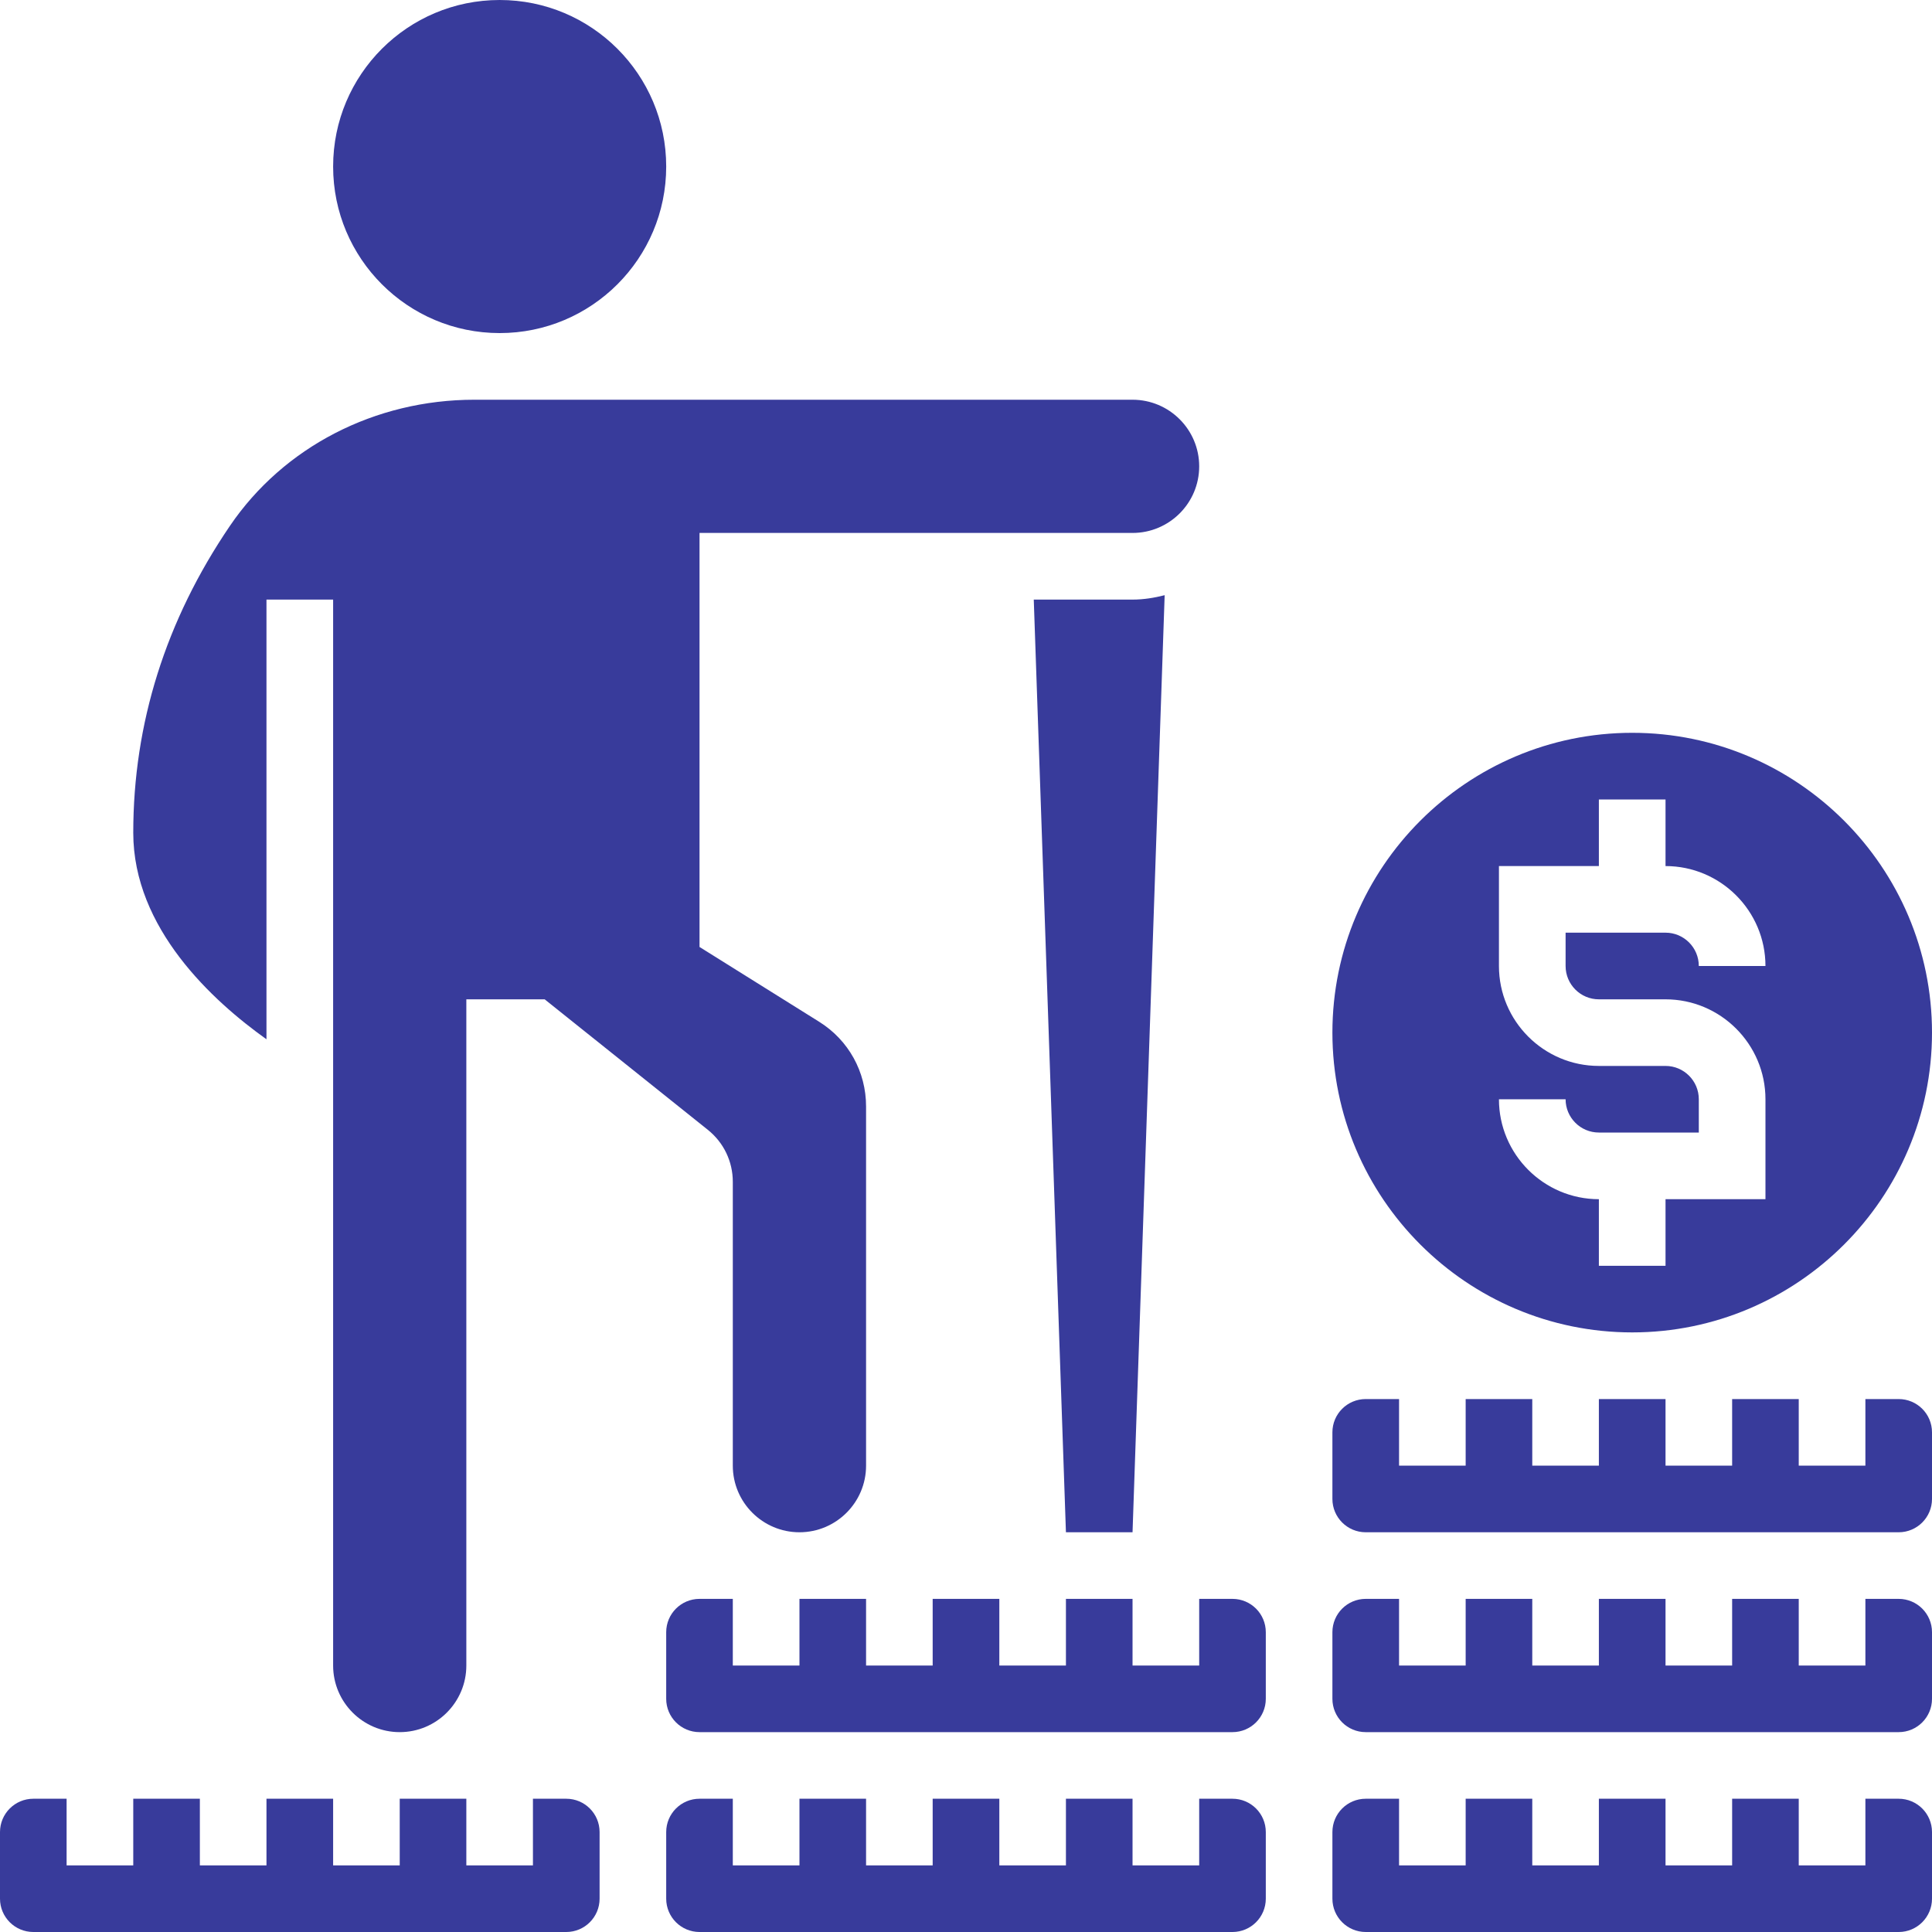
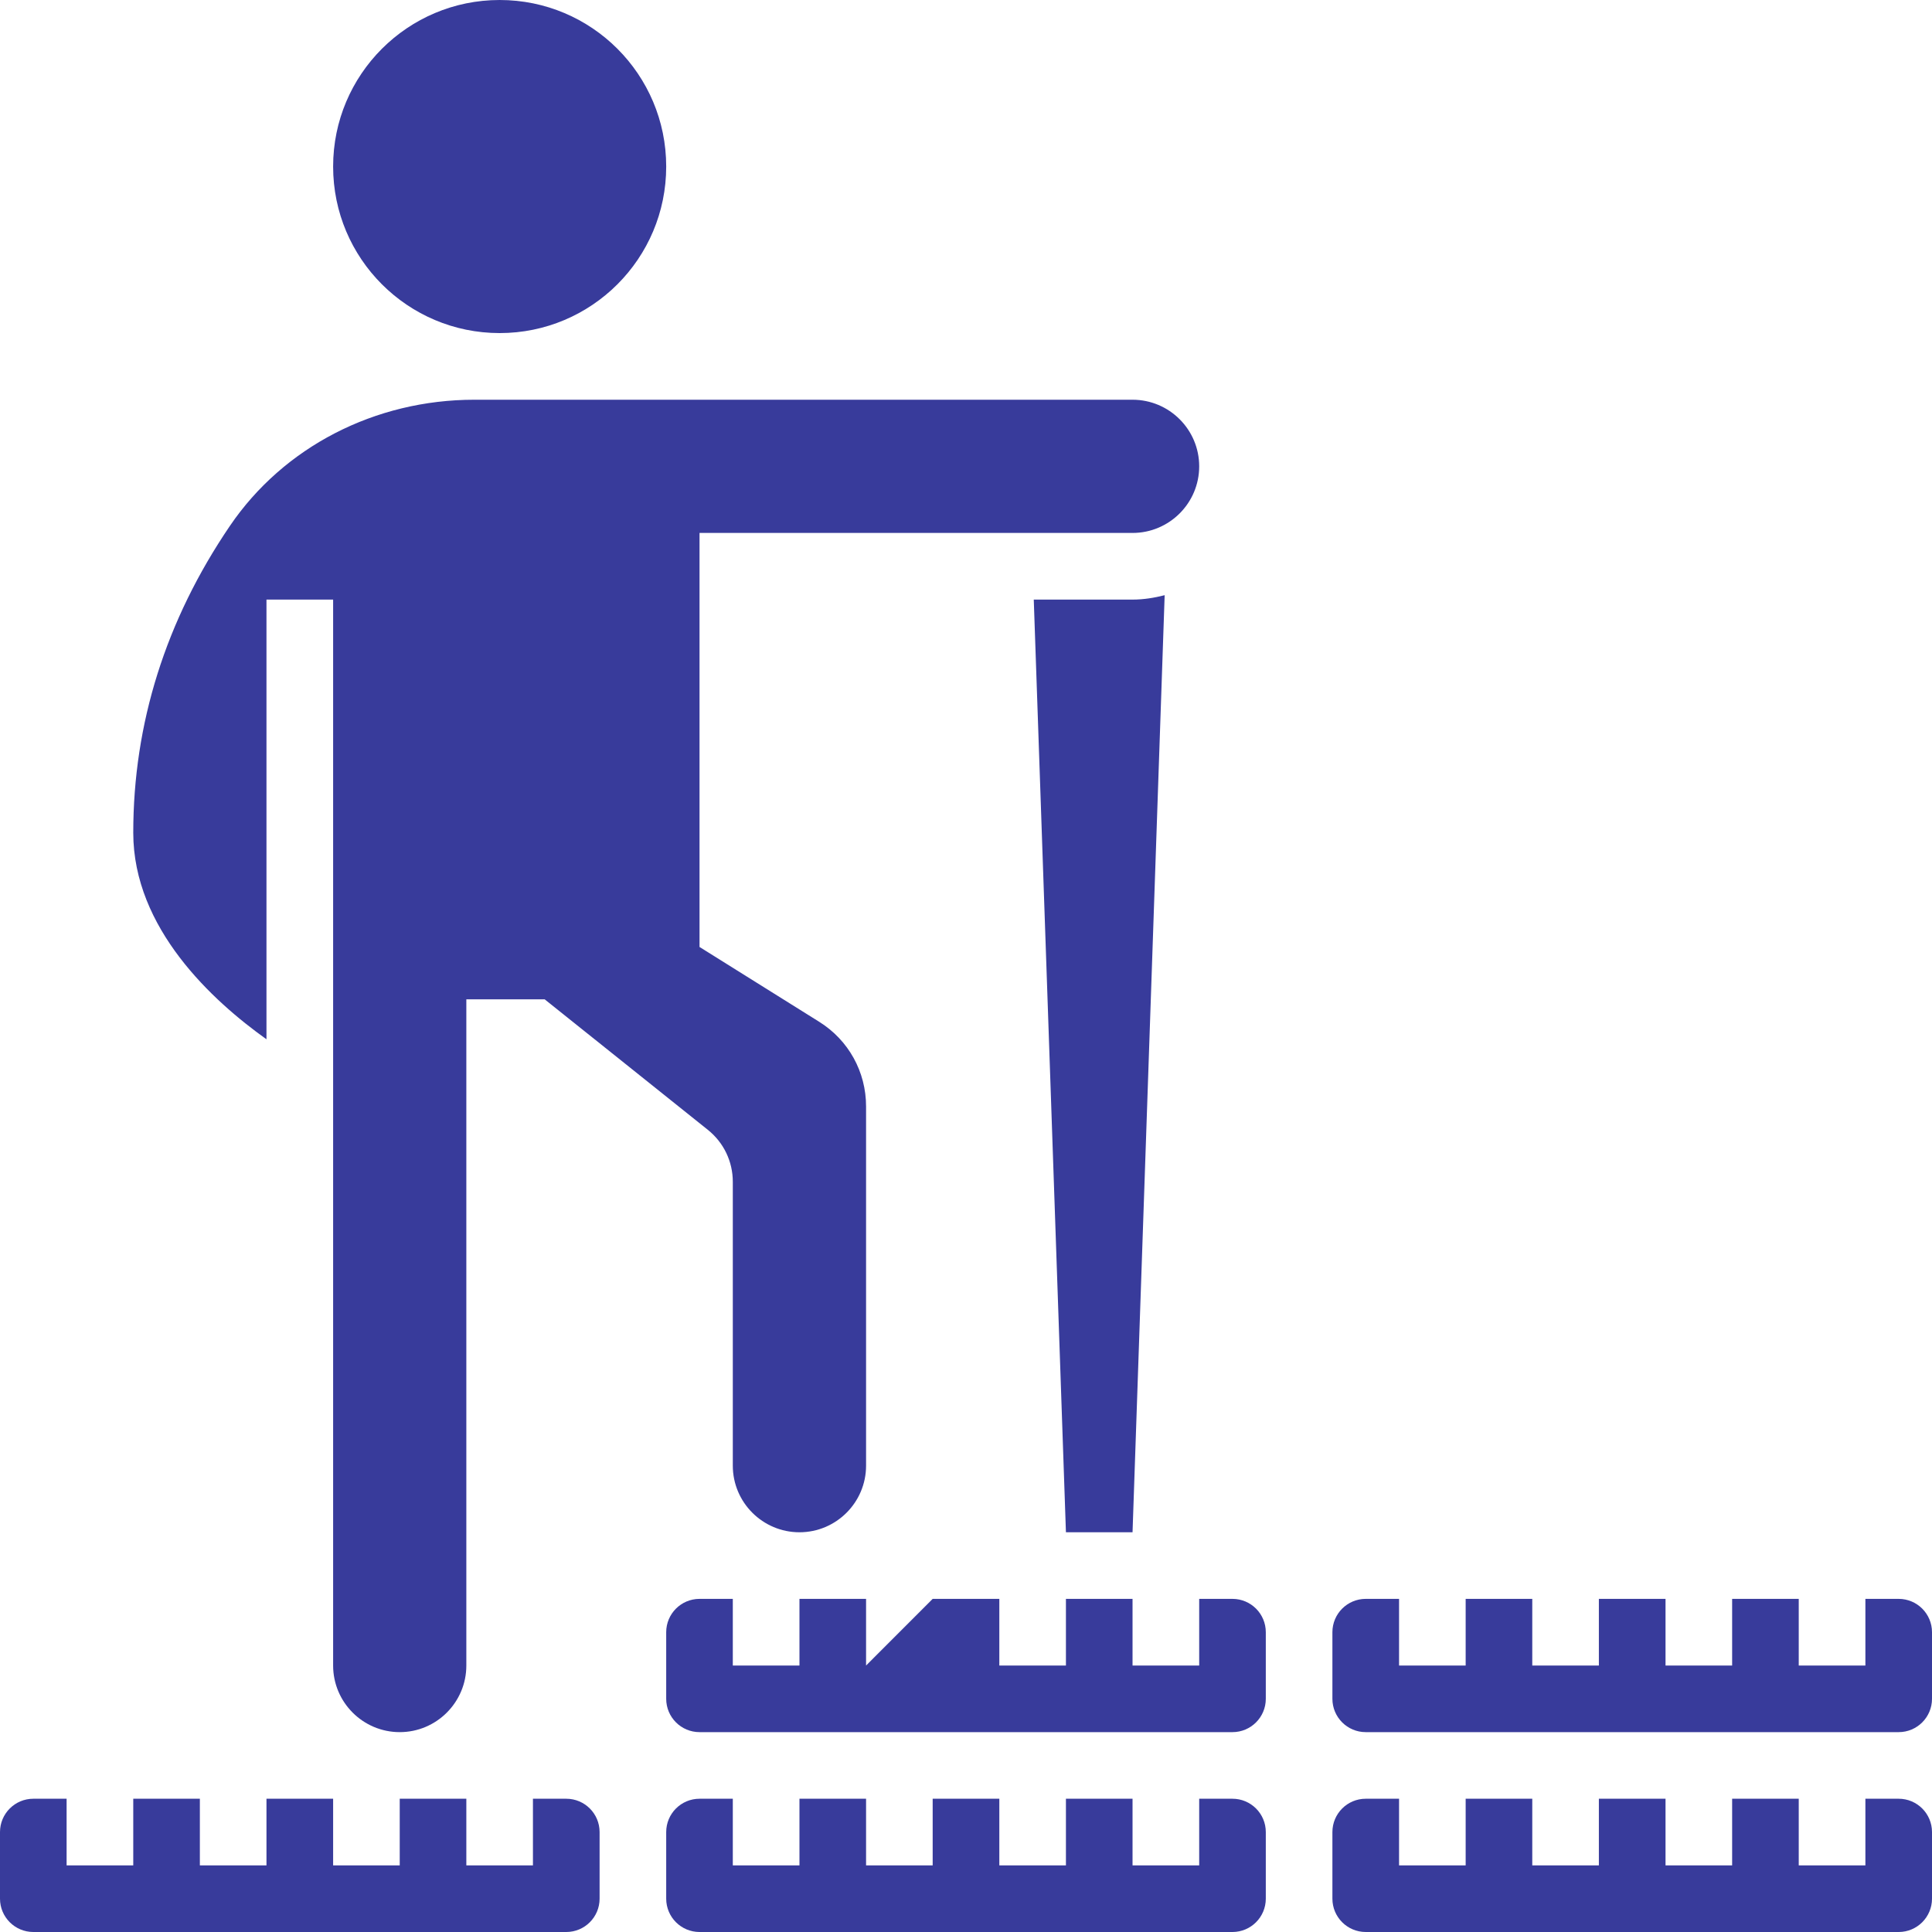
<svg xmlns="http://www.w3.org/2000/svg" width="40px" height="40px" viewBox="0 0 40 40" version="1.1">
  <title>ic_plan_rerirement</title>
  <g id="ic_plan_rerirement" stroke="none" stroke-width="1" fill="none" fill-rule="evenodd">
    <g id="retirement-plan" fill="#383B9B" fill-rule="nonzero">
      <path d="M11.724,37.241 L11.034,37.241 L11.034,38.621 L9.655,38.621 L9.655,37.241 L8.276,37.241 L8.276,38.621 L6.897,38.621 L6.897,37.241 L5.517,37.241 L5.517,38.621 L4.138,38.621 L4.138,37.241 L2.759,37.241 L2.759,38.621 L1.379,38.621 L1.379,37.241 L0.69,37.241 C0.309,37.241 0,37.55 0,37.931 L0,39.31 C0,39.691 0.309,40 0.69,40 L11.724,40 C12.105,40 12.414,39.691 12.414,39.31 L12.414,37.931 C12.414,37.55 12.105,37.241 11.724,37.241 Z" id="Path" />
      <path d="M23.448,8.276 L9.82,8.276 C7.764,8.276 5.872,9.252 4.76,10.888 C3.432,12.841 2.759,14.979 2.759,17.241 C2.759,19.221 4.404,20.724 5.517,21.517 L5.517,12.414 L6.897,12.414 L6.897,34.483 C6.897,35.243 7.515,35.862 8.276,35.862 C9.037,35.862 9.655,35.243 9.655,34.483 L9.655,20.69 L11.277,20.69 L14.655,23.392 C14.984,23.655 15.172,24.048 15.172,24.469 L15.172,30.345 C15.172,31.106 15.791,31.724 16.552,31.724 C17.312,31.724 17.931,31.106 17.931,30.345 L17.931,22.908 C17.931,22.19 17.568,21.534 16.959,21.154 L14.483,19.606 L14.483,11.034 L23.448,11.034 C24.209,11.034 24.828,10.416 24.828,9.655 C24.828,8.894 24.209,8.276 23.448,8.276 Z" id="Path" />
      <circle id="Oval" cx="10.345" cy="3.448" r="3.448" />
-       <path d="M33.793,27.586 C37.216,27.586 40,24.802 40,21.379 C40,17.957 37.216,15.172 33.793,15.172 C30.37,15.172 27.586,17.957 27.586,21.379 C27.586,24.802 30.37,27.586 33.793,27.586 Z M34.483,22.069 L33.103,22.069 C31.963,22.069 31.034,21.141 31.034,20 L31.034,17.931 L33.103,17.931 L33.103,16.552 L34.483,16.552 L34.483,17.931 C35.623,17.931 36.552,18.859 36.552,20 L35.172,20 C35.172,19.619 34.863,19.31 34.483,19.31 L32.414,19.31 L32.414,20 C32.414,20.381 32.723,20.69 33.103,20.69 L34.483,20.69 C35.623,20.69 36.552,21.618 36.552,22.759 L36.552,24.828 L34.483,24.828 L34.483,26.207 L33.103,26.207 L33.103,24.828 C31.963,24.828 31.034,23.899 31.034,22.759 L32.414,22.759 C32.414,23.139 32.723,23.448 33.103,23.448 L35.172,23.448 L35.172,22.759 C35.172,22.378 34.863,22.069 34.483,22.069 Z" id="Shape" />
-       <path d="M39.31,28.966 L38.621,28.966 L38.621,30.345 L37.241,30.345 L37.241,28.966 L35.862,28.966 L35.862,30.345 L34.483,30.345 L34.483,28.966 L33.103,28.966 L33.103,30.345 L31.724,30.345 L31.724,28.966 L30.345,28.966 L30.345,30.345 L28.966,30.345 L28.966,28.966 L28.276,28.966 C27.895,28.966 27.586,29.274 27.586,29.655 L27.586,31.034 C27.586,31.415 27.895,31.724 28.276,31.724 L39.31,31.724 C39.691,31.724 40,31.415 40,31.034 L40,29.655 C40,29.274 39.691,28.966 39.31,28.966 Z" id="Path" />
      <path d="M39.31,37.241 L38.621,37.241 L38.621,38.621 L37.241,38.621 L37.241,37.241 L35.862,37.241 L35.862,38.621 L34.483,38.621 L34.483,37.241 L33.103,37.241 L33.103,38.621 L31.724,38.621 L31.724,37.241 L30.345,37.241 L30.345,38.621 L28.966,38.621 L28.966,37.241 L28.276,37.241 C27.895,37.241 27.586,37.55 27.586,37.931 L27.586,39.31 C27.586,39.691 27.895,40 28.276,40 L39.31,40 C39.691,40 40,39.691 40,39.31 L40,37.931 C40,37.55 39.691,37.241 39.31,37.241 Z" id="Path" />
      <path d="M39.31,33.103 L38.621,33.103 L38.621,34.483 L37.241,34.483 L37.241,33.103 L35.862,33.103 L35.862,34.483 L34.483,34.483 L34.483,33.103 L33.103,33.103 L33.103,34.483 L31.724,34.483 L31.724,33.103 L30.345,33.103 L30.345,34.483 L28.966,34.483 L28.966,33.103 L28.276,33.103 C27.895,33.103 27.586,33.412 27.586,33.793 L27.586,35.172 C27.586,35.553 27.895,35.862 28.276,35.862 L39.31,35.862 C39.691,35.862 40,35.553 40,35.172 L40,33.793 C40,33.412 39.691,33.103 39.31,33.103 Z" id="Path" />
      <path d="M25.517,37.241 L24.828,37.241 L24.828,38.621 L23.448,38.621 L23.448,37.241 L22.069,37.241 L22.069,38.621 L20.69,38.621 L20.69,37.241 L19.31,37.241 L19.31,38.621 L17.931,38.621 L17.931,37.241 L16.552,37.241 L16.552,38.621 L15.172,38.621 L15.172,37.241 L14.483,37.241 C14.102,37.241 13.793,37.55 13.793,37.931 L13.793,39.31 C13.793,39.691 14.102,40 14.483,40 L25.517,40 C25.898,40 26.207,39.691 26.207,39.31 L26.207,37.931 C26.207,37.55 25.898,37.241 25.517,37.241 Z" id="Path" />
-       <path d="M25.517,33.103 L24.828,33.103 L24.828,34.483 L23.448,34.483 L23.448,33.103 L22.069,33.103 L22.069,34.483 L20.69,34.483 L20.69,33.103 L19.31,33.103 L19.31,34.483 L17.931,34.483 L17.931,33.103 L16.552,33.103 L16.552,34.483 L15.172,34.483 L15.172,33.103 L14.483,33.103 C14.102,33.103 13.793,33.412 13.793,33.793 L13.793,35.172 C13.793,35.553 14.102,35.862 14.483,35.862 L25.517,35.862 C25.898,35.862 26.207,35.553 26.207,35.172 L26.207,33.793 C26.207,33.412 25.898,33.103 25.517,33.103 Z" id="Path" />
+       <path d="M25.517,33.103 L24.828,33.103 L24.828,34.483 L23.448,34.483 L23.448,33.103 L22.069,33.103 L22.069,34.483 L20.69,34.483 L20.69,33.103 L19.31,33.103 L17.931,34.483 L17.931,33.103 L16.552,33.103 L16.552,34.483 L15.172,34.483 L15.172,33.103 L14.483,33.103 C14.102,33.103 13.793,33.412 13.793,33.793 L13.793,35.172 C13.793,35.553 14.102,35.862 14.483,35.862 L25.517,35.862 C25.898,35.862 26.207,35.553 26.207,35.172 L26.207,33.793 C26.207,33.412 25.898,33.103 25.517,33.103 Z" id="Path" />
      <path d="M21.403,12.414 L22.069,31.724 L23.448,31.724 L24.113,12.323 C23.899,12.377 23.679,12.414 23.448,12.414 L21.403,12.414 Z" id="Path" />
    </g>
  </g>
</svg>